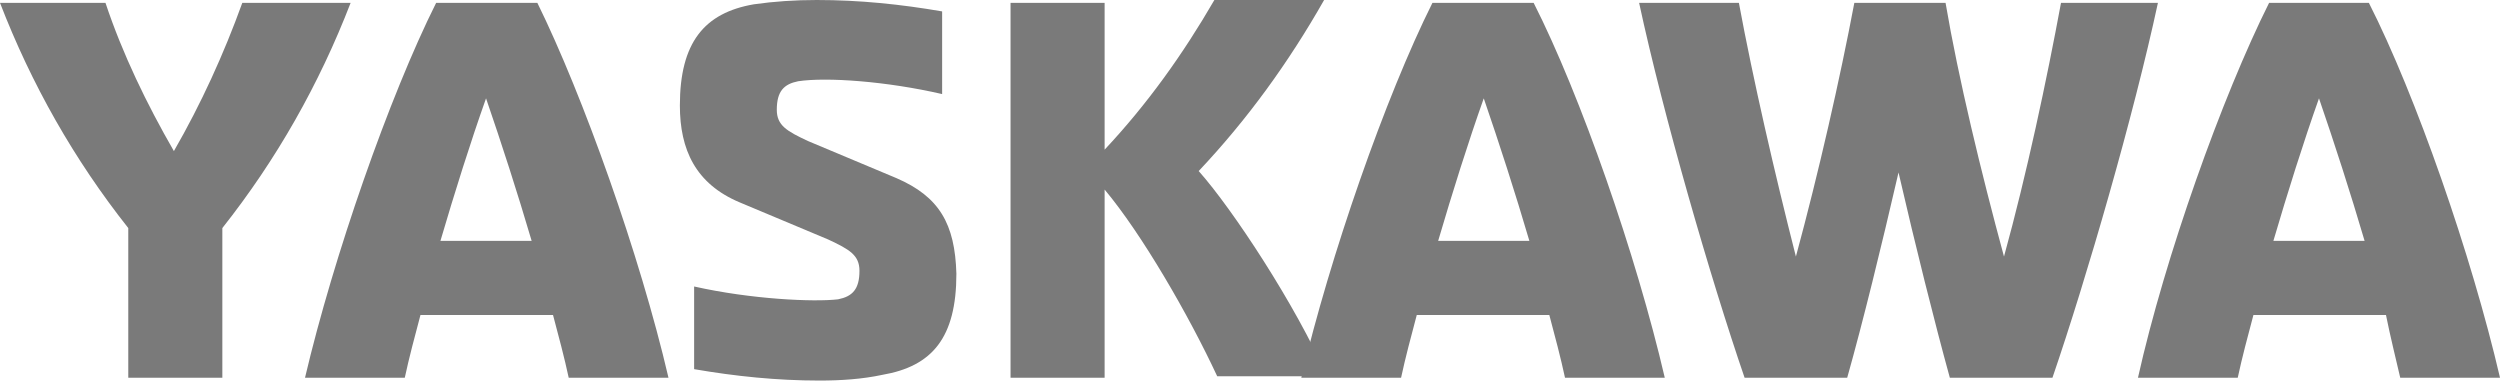
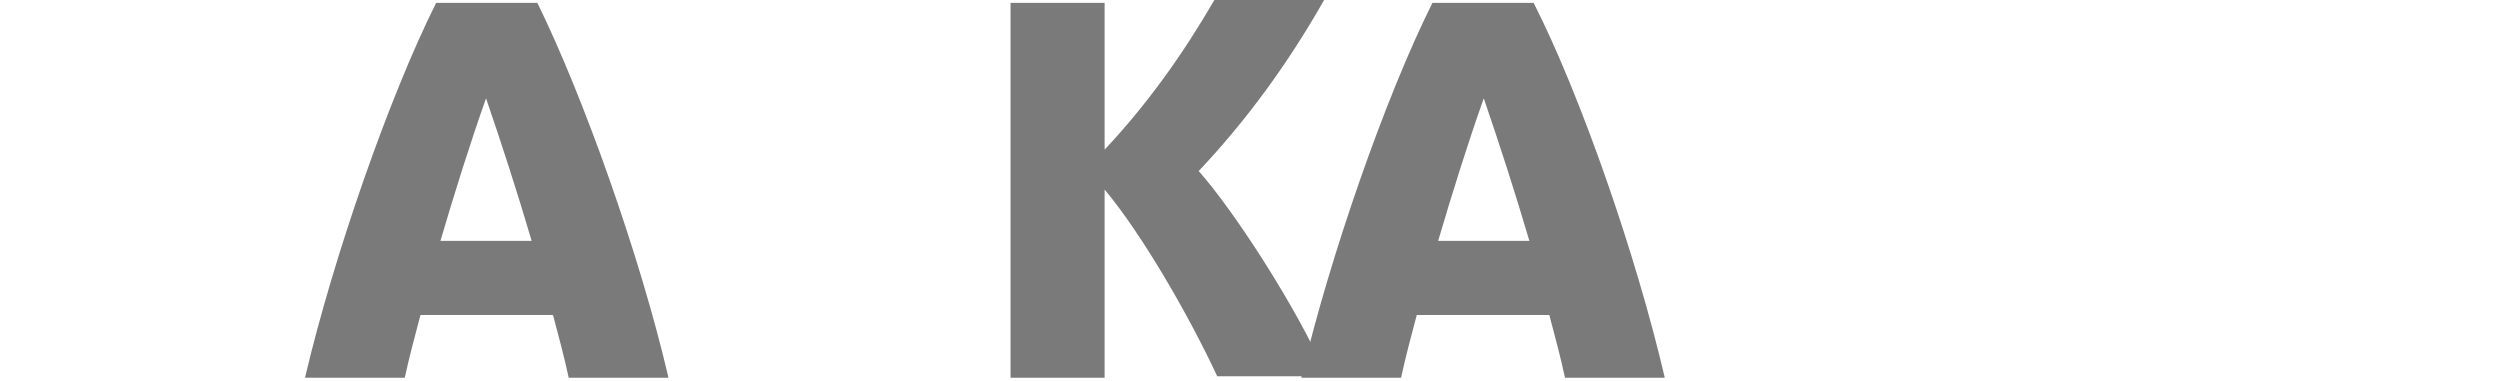
<svg xmlns="http://www.w3.org/2000/svg" id="Layer_2" data-name="Layer 2" viewBox="0 0 175.4 26.7">
  <defs>
    <style>
      .cls-1 {
        fill: #7a7a7a;
      }
    </style>
  </defs>
  <g id="_レイヤー_1" data-name="レイヤー 1">
    <g>
      <path class="cls-1" d="m77.5,13.3c2.6,3.1,5.9,8.8,7.9,13.1h7.7c-2.2-5-6.6-11.7-9-14.4C87.5,8.4,90.4,4.4,92.9,0h-7.7c-2.2,3.8-4.7,7.3-7.7,10.5V.2h-6.6v26.3h6.6v-13.2" />
-       <path class="cls-1" d="m17,.2c-1.3,3.6-2.9,7.1-4.8,10.4C10.3,7.3,8.6,3.8,7.4.2H0c2.2,5.7,5.2,11,9,15.8v10.5h6.6v-10.5c3.8-4.8,6.8-10.1,9-15.8h-7.6" />
      <path class="cls-1" d="m30.6.2c-3.3,6.6-7.2,17.8-9.2,26.3h7c.3-1.4.7-2.9,1.1-4.4h9.3c.4,1.5.8,3,1.1,4.4h7c-2-8.6-6-19.8-9.2-26.3h-7.1m.3,16.7c1-3.4,2.1-6.9,3.2-10,1.1,3.2,2.2,6.6,3.2,10h-6.4Z" />
-       <path class="cls-1" d="m62.9,12.5l-6.2-2.6c-1.5-.7-2.2-1.1-2.2-2.2,0-1.3.5-1.8,1.5-2,2-.3,6.2,0,10.1.9V.8c-2.9-.5-5.8-.8-8.8-.8-1.5,0-3,.1-4.4.3-3.5.6-5.2,2.7-5.2,7.1,0,3.1,1.1,5.5,4.2,6.8l6.2,2.6c1.5.7,2.2,1.1,2.2,2.2,0,1.3-.5,1.8-1.5,2-1.7.2-6.1,0-10.1-.9v5.8c2.9.5,5.8.8,8.8.8,1.5,0,3-.1,4.4-.4,3.5-.6,5.2-2.6,5.2-7.1-.1-3.5-1.2-5.4-4.2-6.7" />
      <path class="cls-1" d="m100.5.2c-3.3,6.6-7.2,17.8-9.2,26.3h7c.3-1.4.7-2.9,1.1-4.4h9.3c.4,1.5.8,3,1.1,4.4h7c-2-8.6-5.9-19.8-9.2-26.3h-7.1m.4,16.7c1-3.4,2.1-6.9,3.2-10,1.1,3.2,2.2,6.6,3.2,10h-6.4Z" />
-       <path class="cls-1" d="m144.6.2c-1,5.4-2.4,12-4,17.8-1.6-5.9-3.2-12.5-4.1-17.8h-6.4c-1,5.3-2.5,11.9-4.1,17.8-1.5-5.9-3-12.4-4-17.8h-7c1.7,7.9,5,19.3,7.4,26.3h7.2c1.1-3.9,2.4-9.2,3.6-14.4,1.2,5.2,2.5,10.4,3.6,14.4h7.2c2.4-7,5.7-18.4,7.4-26.3h-6.8" />
-       <path class="cls-1" d="m168.4,26.5h7c-2-8.6-5.9-19.8-9.2-26.3h-7c-3.3,6.6-7.3,17.8-9.2,26.3h7c.3-1.4.7-2.9,1.1-4.4h9.3c.3,1.5.7,3.1,1,4.4m-8.9-9.6c1-3.4,2.1-6.9,3.2-10,1.1,3.2,2.2,6.6,3.2,10h-6.4Z" />
    </g>
  </g>
</svg>